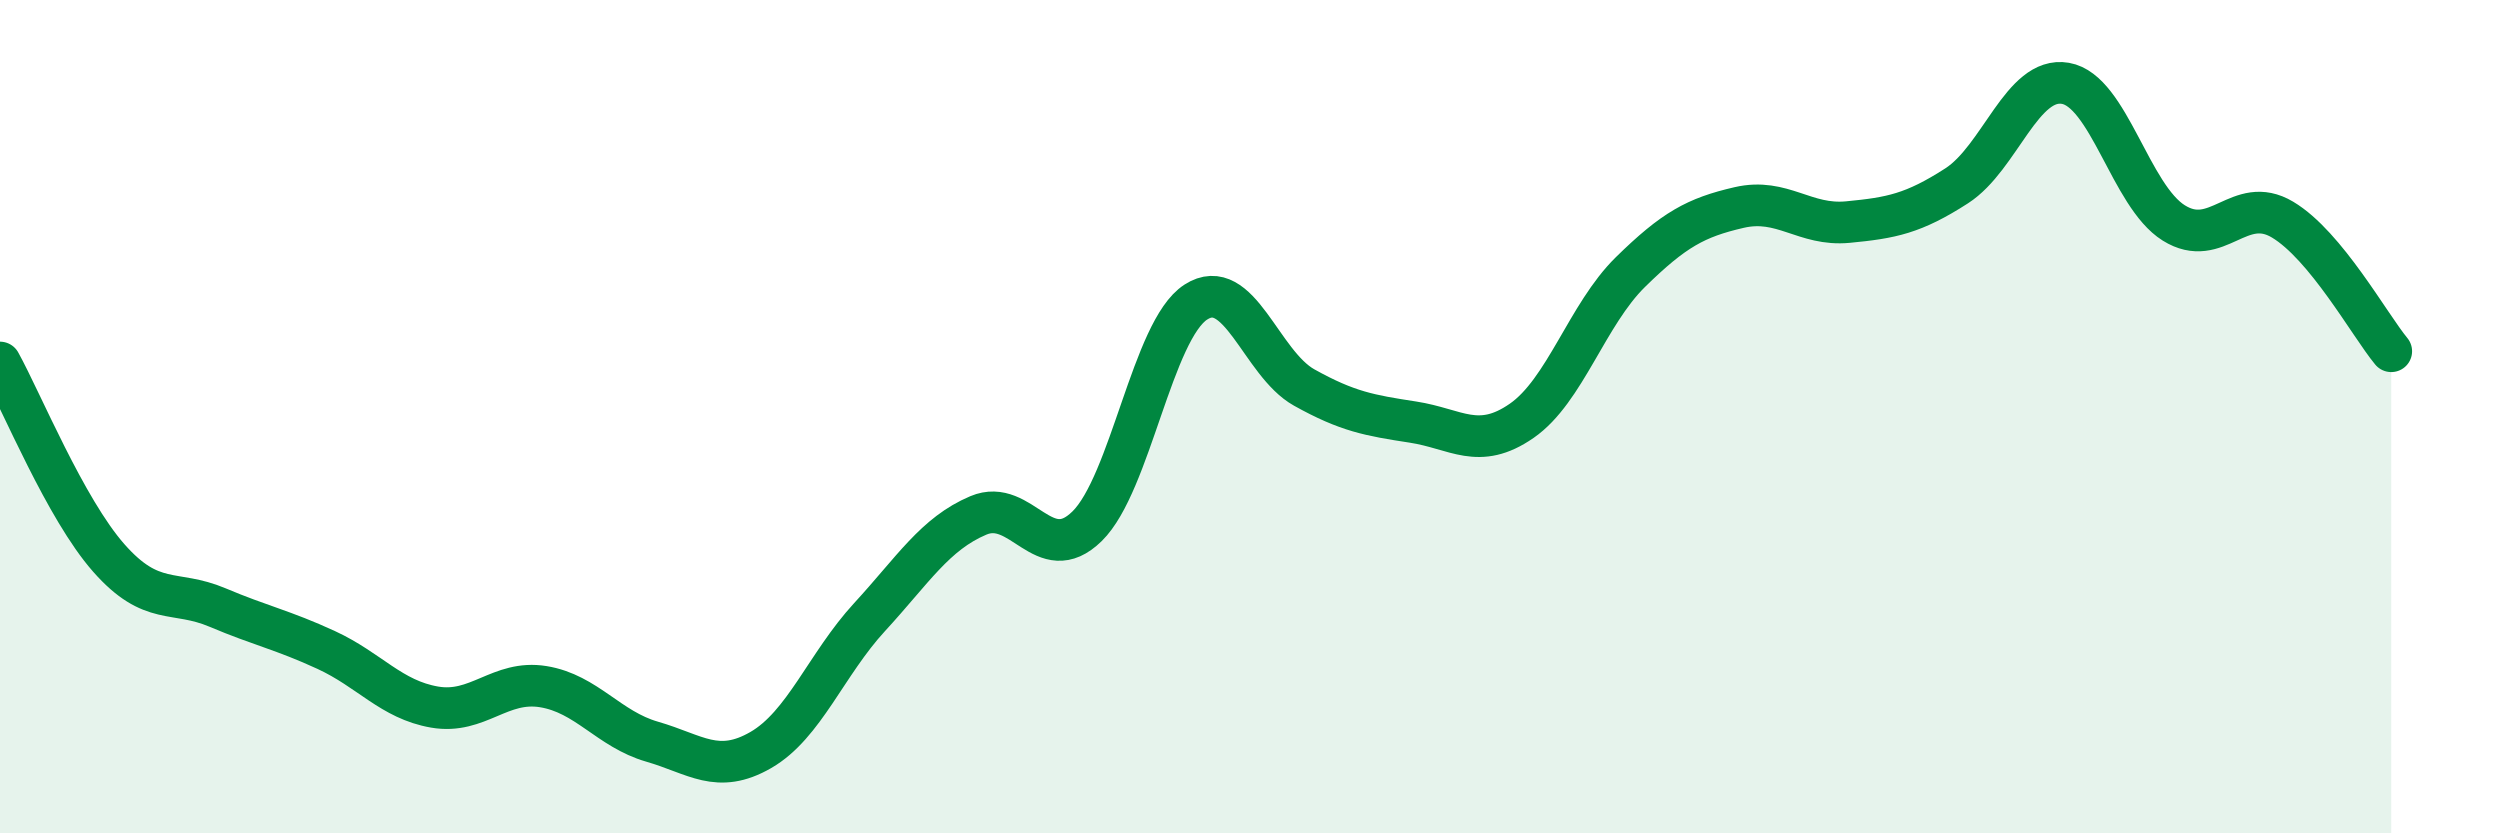
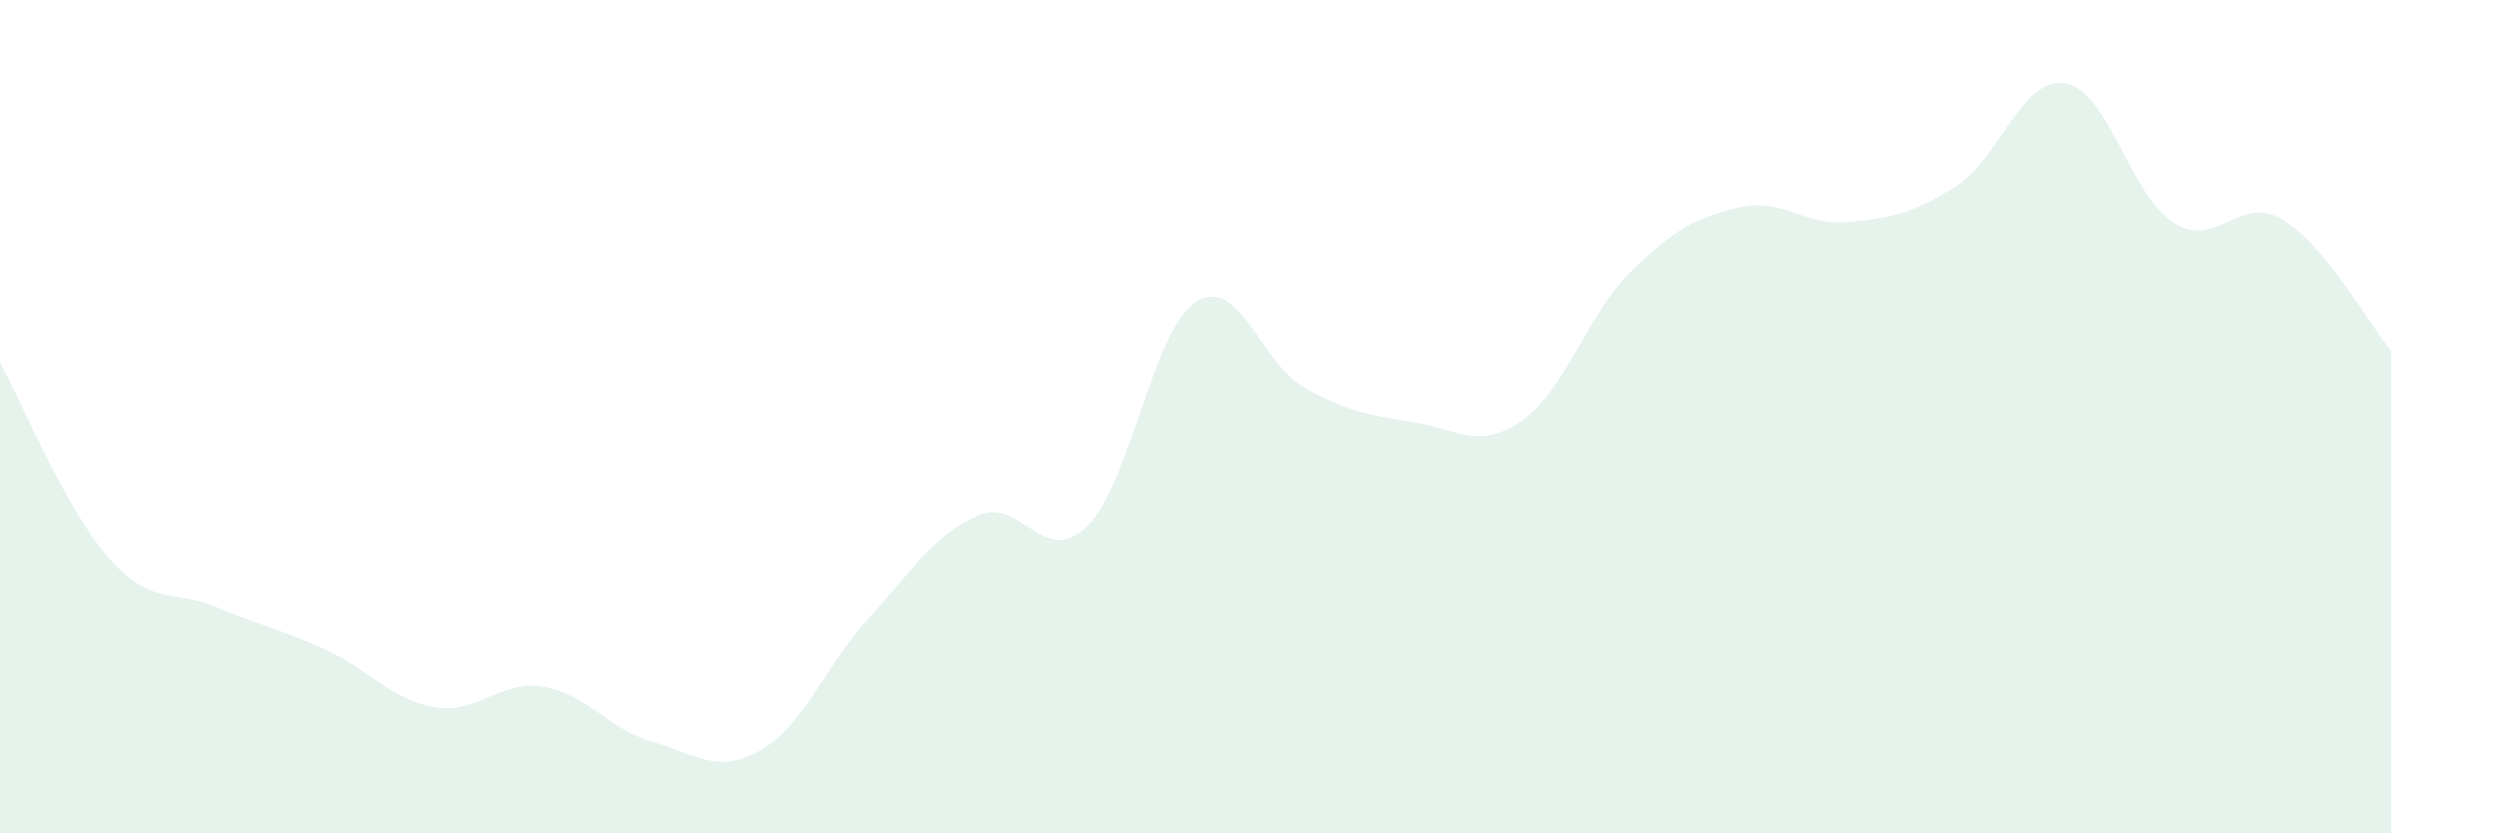
<svg xmlns="http://www.w3.org/2000/svg" width="60" height="20" viewBox="0 0 60 20">
  <path d="M 0,8.7 C 0.52,9.64 1.57,12.21 2.61,13.39 C 3.65,14.57 4.18,14.14 5.22,14.58 C 6.26,15.02 6.79,15.12 7.83,15.6 C 8.87,16.08 9.39,16.79 10.43,16.97 C 11.47,17.15 12,16.31 13.04,16.48 C 14.08,16.65 14.61,17.5 15.65,17.8 C 16.69,18.1 17.22,18.6 18.26,18 C 19.3,17.4 19.83,15.94 20.87,14.81 C 21.91,13.68 22.44,12.81 23.48,12.37 C 24.52,11.93 25.05,13.65 26.09,12.63 C 27.13,11.61 27.66,7.92 28.7,7.25 C 29.74,6.58 30.26,8.72 31.3,9.3 C 32.34,9.88 32.87,9.97 33.91,10.13 C 34.95,10.29 35.48,10.82 36.52,10.1 C 37.56,9.38 38.09,7.55 39.13,6.53 C 40.17,5.51 40.7,5.22 41.74,4.98 C 42.78,4.74 43.31,5.43 44.35,5.33 C 45.39,5.23 45.92,5.13 46.96,4.46 C 48,3.79 48.53,1.82 49.57,2 C 50.61,2.18 51.13,4.7 52.17,5.35 C 53.21,6 53.74,4.65 54.78,5.27 C 55.82,5.89 56.87,7.8 57.39,8.43L57.39 20L0 20Z" fill="#008740" opacity="0.1" stroke-linecap="round" stroke-linejoin="round" />
-   <path d="M 0,8.7 C 0.52,9.64 1.57,12.21 2.61,13.39 C 3.65,14.57 4.18,14.14 5.22,14.58 C 6.26,15.02 6.79,15.12 7.83,15.6 C 8.87,16.08 9.39,16.79 10.43,16.97 C 11.47,17.15 12,16.31 13.04,16.48 C 14.08,16.65 14.61,17.5 15.65,17.8 C 16.69,18.1 17.22,18.6 18.26,18 C 19.3,17.4 19.83,15.94 20.87,14.81 C 21.91,13.68 22.44,12.81 23.48,12.37 C 24.52,11.93 25.05,13.65 26.09,12.63 C 27.13,11.61 27.66,7.92 28.7,7.25 C 29.74,6.58 30.26,8.72 31.3,9.3 C 32.34,9.88 32.87,9.97 33.91,10.13 C 34.95,10.29 35.48,10.82 36.52,10.1 C 37.56,9.38 38.09,7.55 39.13,6.53 C 40.17,5.51 40.7,5.22 41.74,4.98 C 42.78,4.74 43.31,5.43 44.35,5.33 C 45.39,5.23 45.92,5.13 46.96,4.46 C 48,3.79 48.53,1.82 49.57,2 C 50.61,2.18 51.13,4.7 52.17,5.35 C 53.21,6 53.74,4.65 54.78,5.27 C 55.82,5.89 56.87,7.8 57.39,8.43" stroke="#008740" stroke-width="1" fill="none" stroke-linecap="round" stroke-linejoin="round" />
</svg>